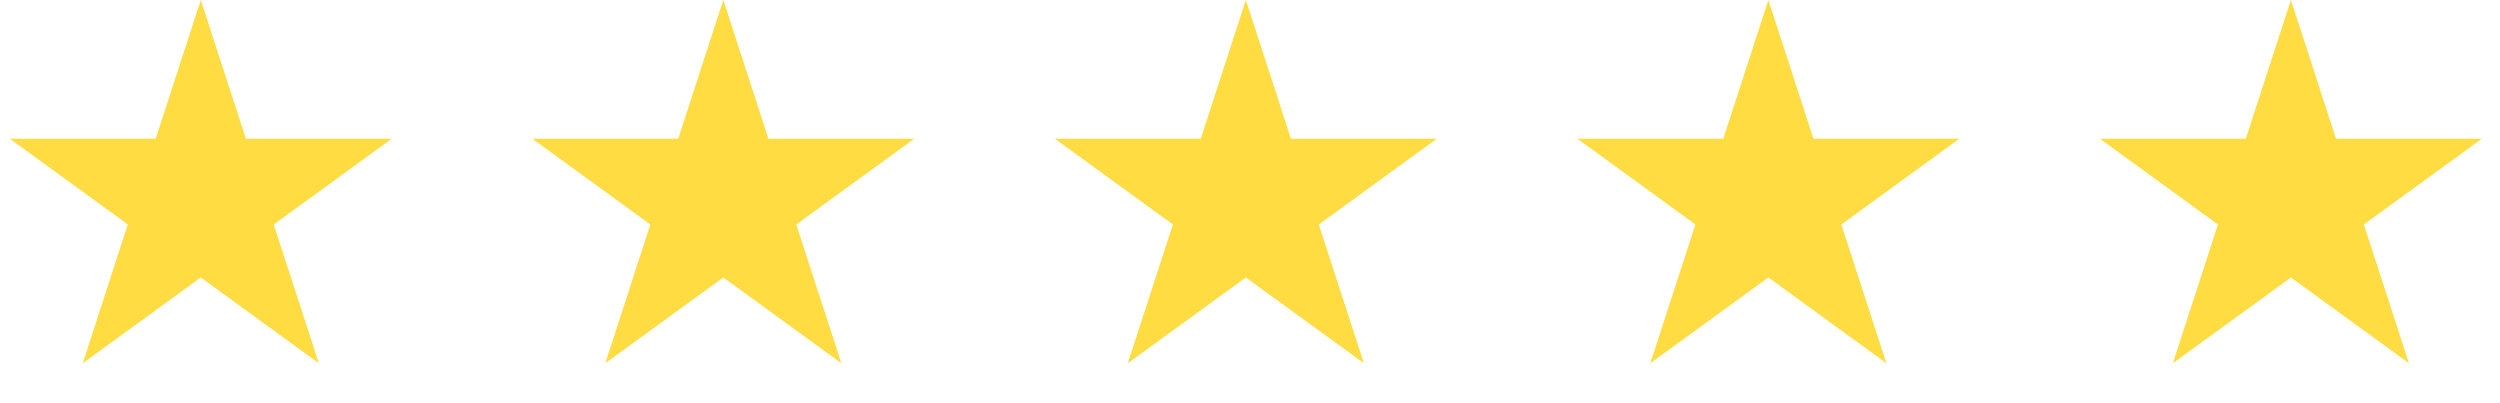
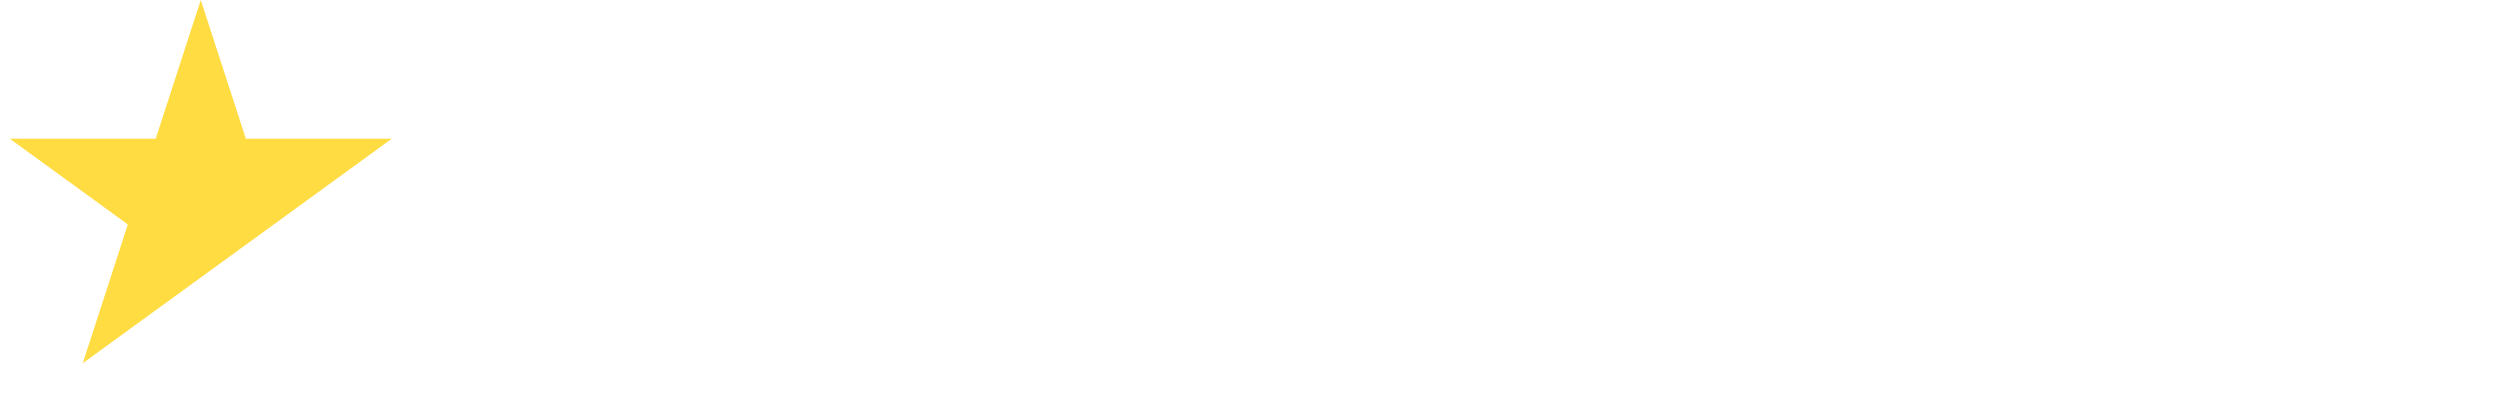
<svg xmlns="http://www.w3.org/2000/svg" width="186" height="30" viewBox="0 0 186 30" fill="none">
-   <path d="M53.814 0L57.168 10.322H68.021L59.241 16.701L62.595 27.023L53.814 20.644L45.034 27.023L48.388 16.701L39.607 10.322H50.46L53.814 0Z" fill="#FFDC41" />
-   <path d="M14.938 0L18.292 10.322H29.145L20.365 16.701L23.718 27.023L14.938 20.644L6.158 27.023L9.511 16.701L0.731 10.322H11.584L14.938 0Z" fill="#FFDC41" />
-   <path d="M92.69 0L96.044 10.322H106.897L98.117 16.701L101.471 27.023L92.69 20.644L83.91 27.023L87.264 16.701L78.483 10.322H89.337L92.69 0Z" fill="#FFDC41" />
-   <path d="M131.566 0L134.92 10.322H145.773L136.993 16.701L140.347 27.023L131.566 20.644L122.786 27.023L126.14 16.701L117.36 10.322H128.213L131.566 0Z" fill="#FFDC41" />
-   <path d="M170.443 0L173.796 10.322H184.65L175.869 16.701L179.223 27.023L170.443 20.644L161.662 27.023L165.016 16.701L156.236 10.322H167.089L170.443 0Z" fill="#FFDC41" />
+   <path d="M14.938 0L18.292 10.322H29.145L20.365 16.701L14.938 20.644L6.158 27.023L9.511 16.701L0.731 10.322H11.584L14.938 0Z" fill="#FFDC41" />
</svg>